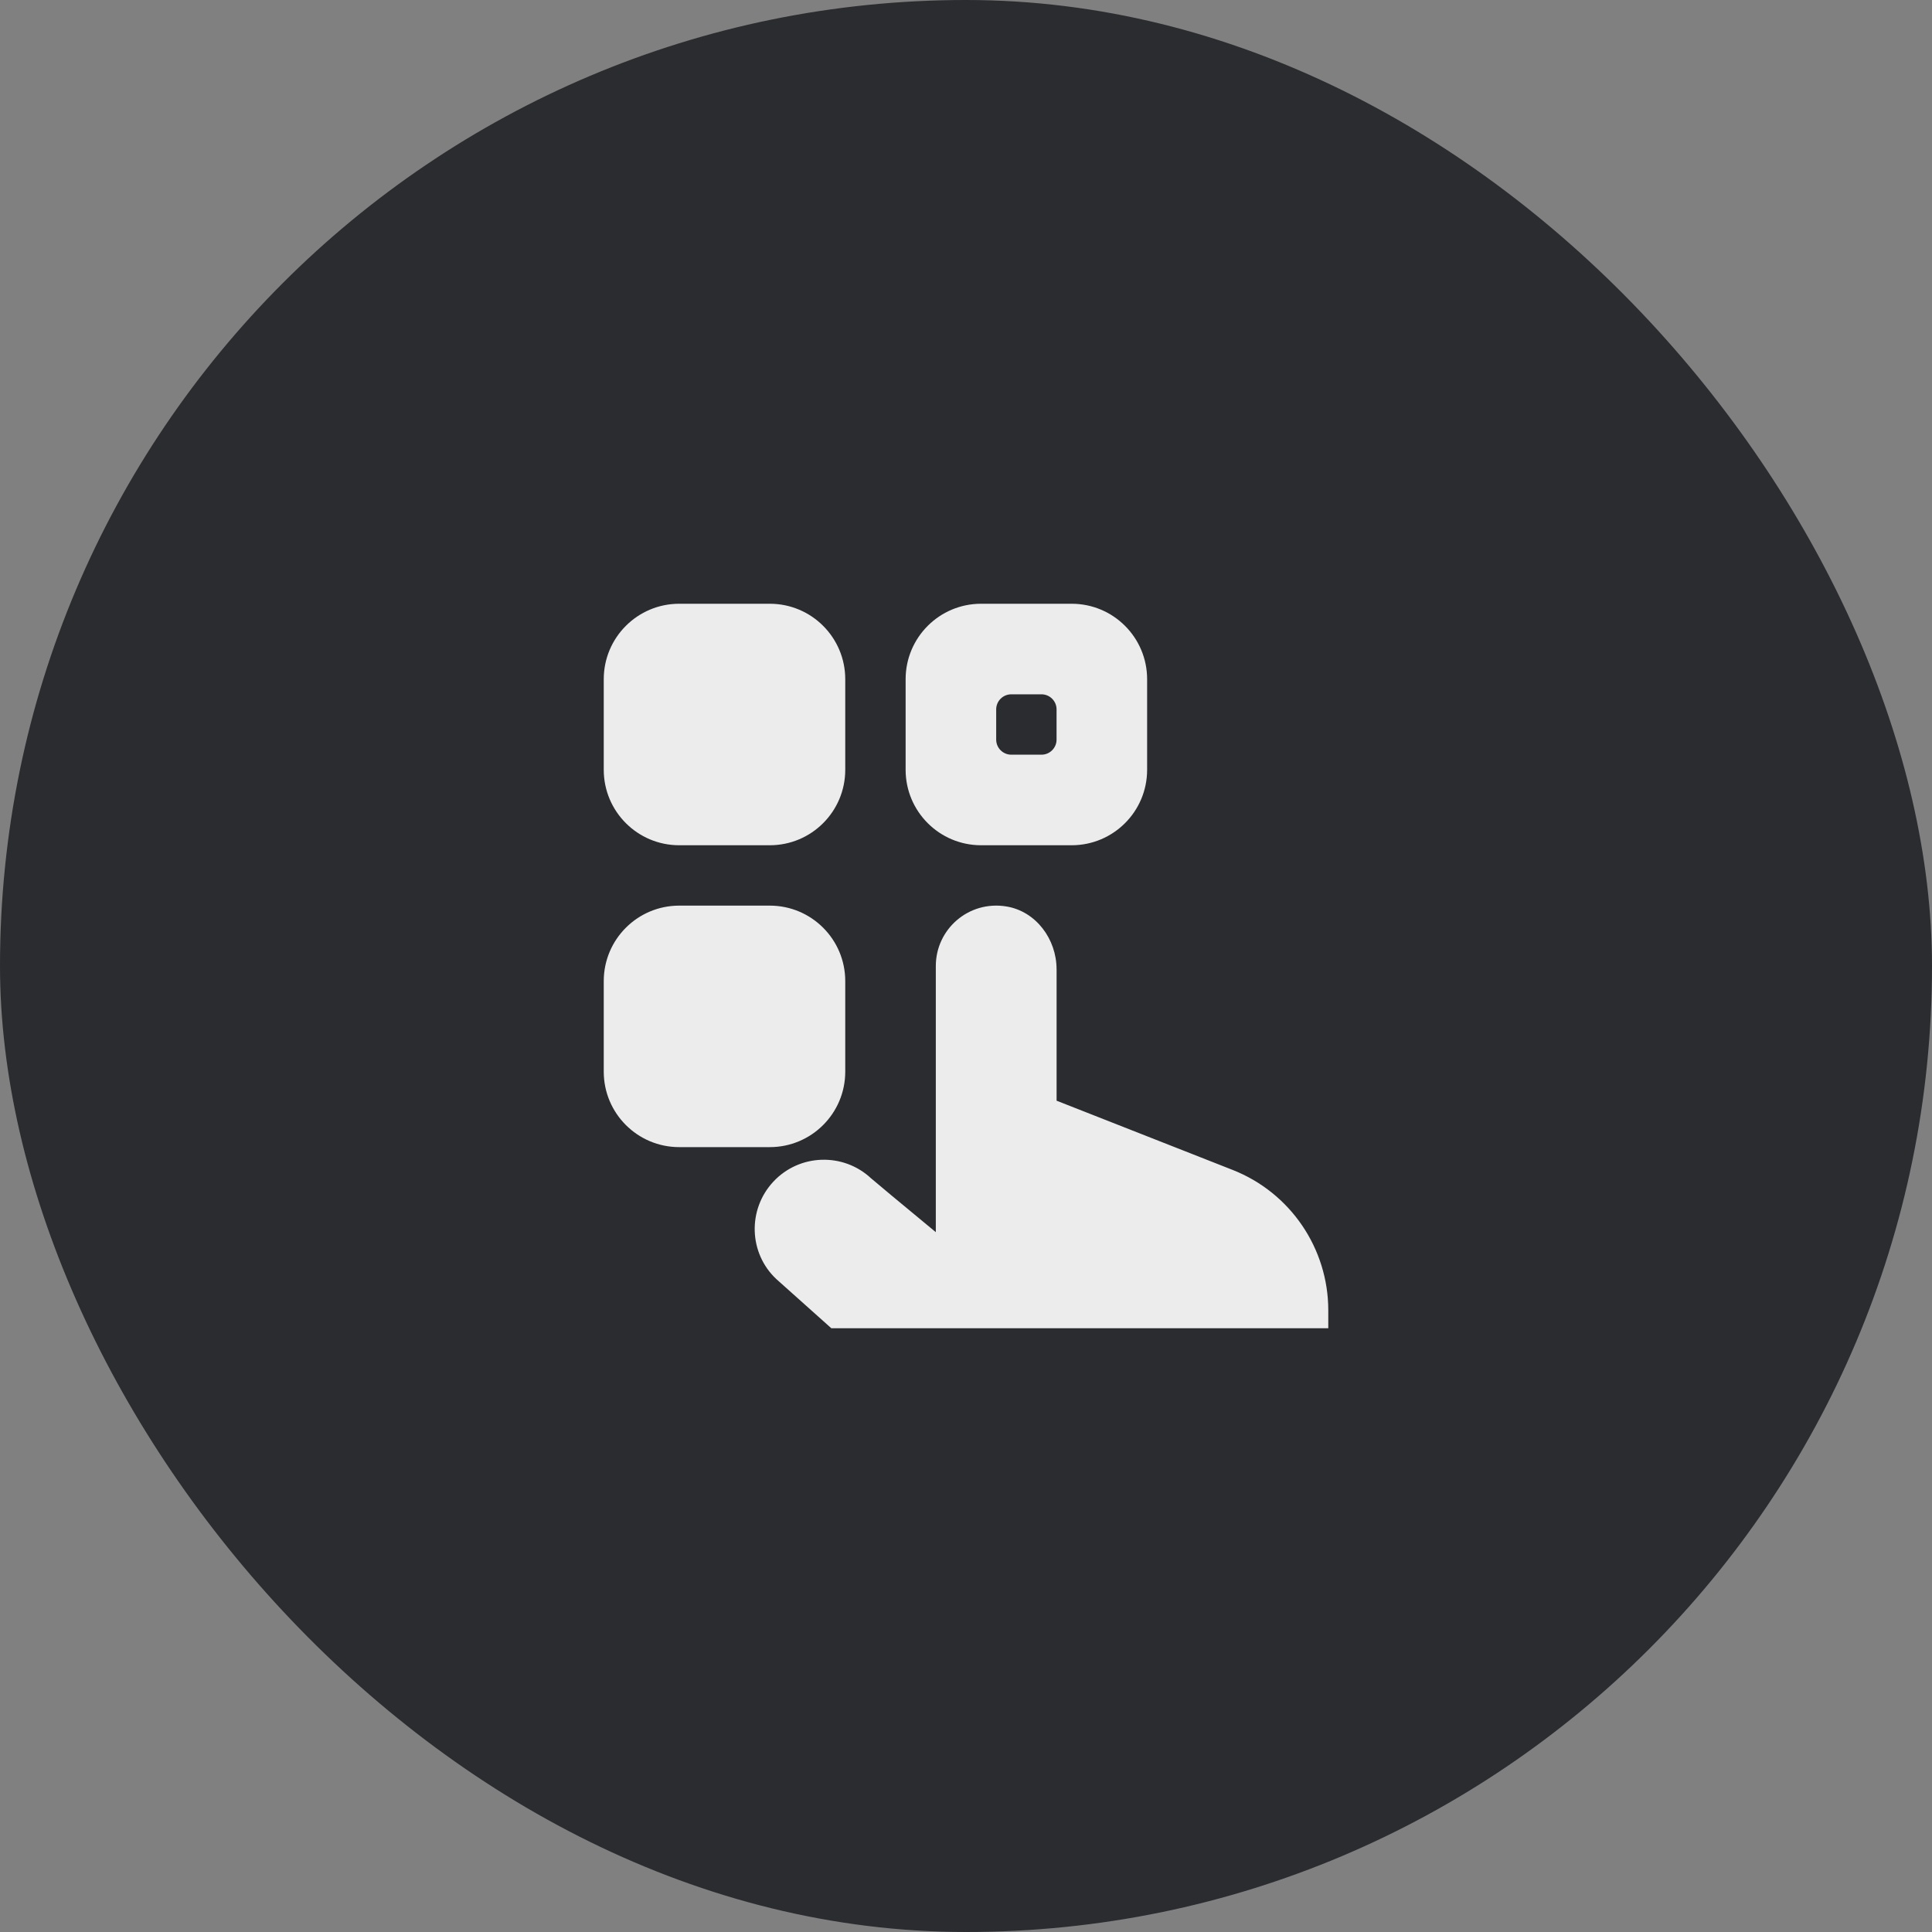
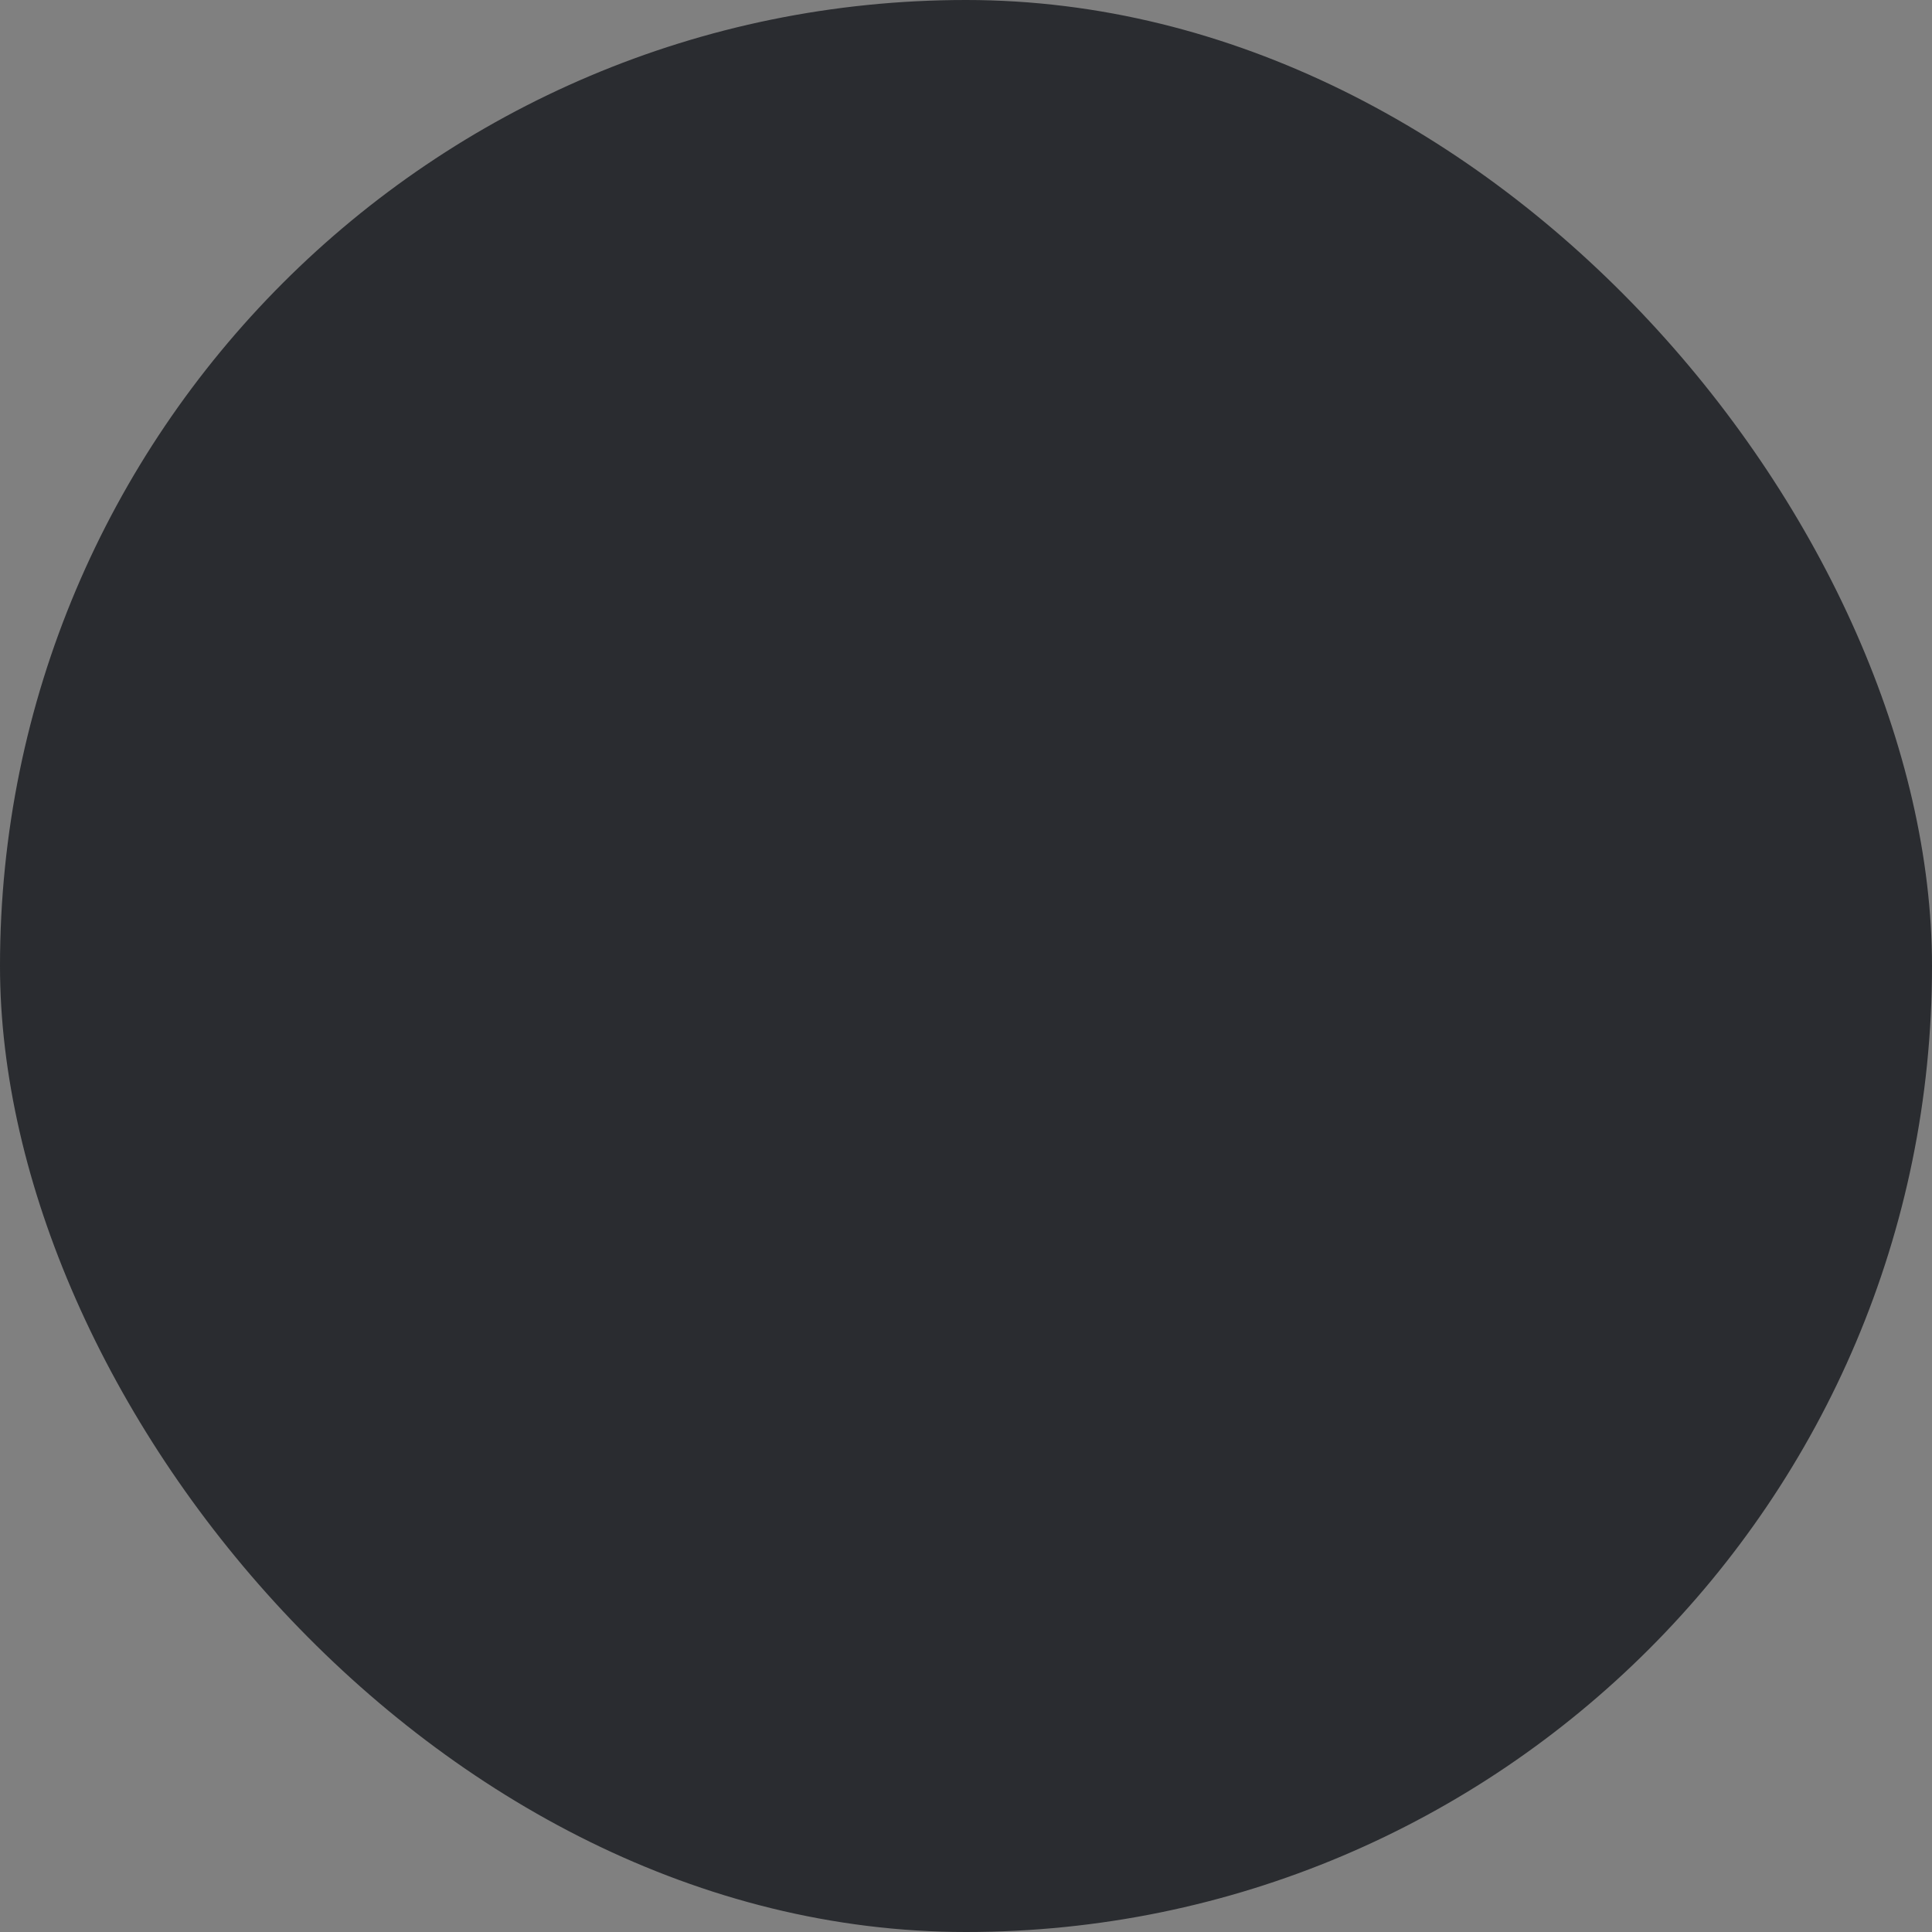
<svg xmlns="http://www.w3.org/2000/svg" width="64" height="64" viewBox="0 0 64 64" fill="none">
  <rect x="0" y="0" width="64" height="64" fill="#808080" stroke="none" />
  <g clip-path="url(#clip0_72_3974)">
    <rect width="64" height="64" rx="32" fill="#212327" fill-opacity="0.9" />
    <g clip-path="url(#clip1_72_3974)">
      <path d="M25.5 28H22.5C21.119 28 20 26.881 20 25.5V22.5C20 21.119 21.119 20 22.5 20H25.5C26.881 20 28 21.119 28 22.5V25.5C28 26.881 26.881 28 25.5 28ZM25.5 38H22.5C21.119 38 20 36.881 20 35.5V32.5C20 31.119 21.119 30 22.5 30H25.5C26.881 30 28 31.119 28 32.5V35.5C28 36.881 26.881 38 25.5 38ZM35.5 20H32.5C31.119 20 30 21.119 30 22.5V25.5C30 26.881 31.119 28 32.5 28H35.5C36.881 28 38 26.881 38 25.5V22.5C38 21.119 36.881 20 35.5 20ZM35 24.5C35 24.776 34.776 25 34.5 25H33.5C33.224 25 33 24.776 33 24.5V23.5C33 23.224 33.224 23 33.5 23H34.5C34.776 23 35 23.224 35 23.5V24.5ZM35 32.107C35 31.111 34.319 30.187 33.336 30.027C32.083 29.823 31 30.785 31 32V40.817C29.924 39.931 28.889 39.065 28.855 39.033C27.933 38.172 26.482 38.22 25.62 39.142C24.757 40.065 24.801 41.514 25.718 42.372L27.539 44H44.001V43.407C44.001 41.352 42.743 39.506 40.83 38.754L35.001 36.462V32.107H35Z" fill="#ECECEC" />
    </g>
  </g>
  <defs>
    <clipPath id="clip0_72_3974">
      <rect width="64" height="64" fill="white" />
    </clipPath>
    <clipPath id="clip1_72_3974">
-       <rect width="24" height="24" fill="white" transform="translate(20 20)" />
-     </clipPath>
+       </clipPath>
  </defs>
</svg>